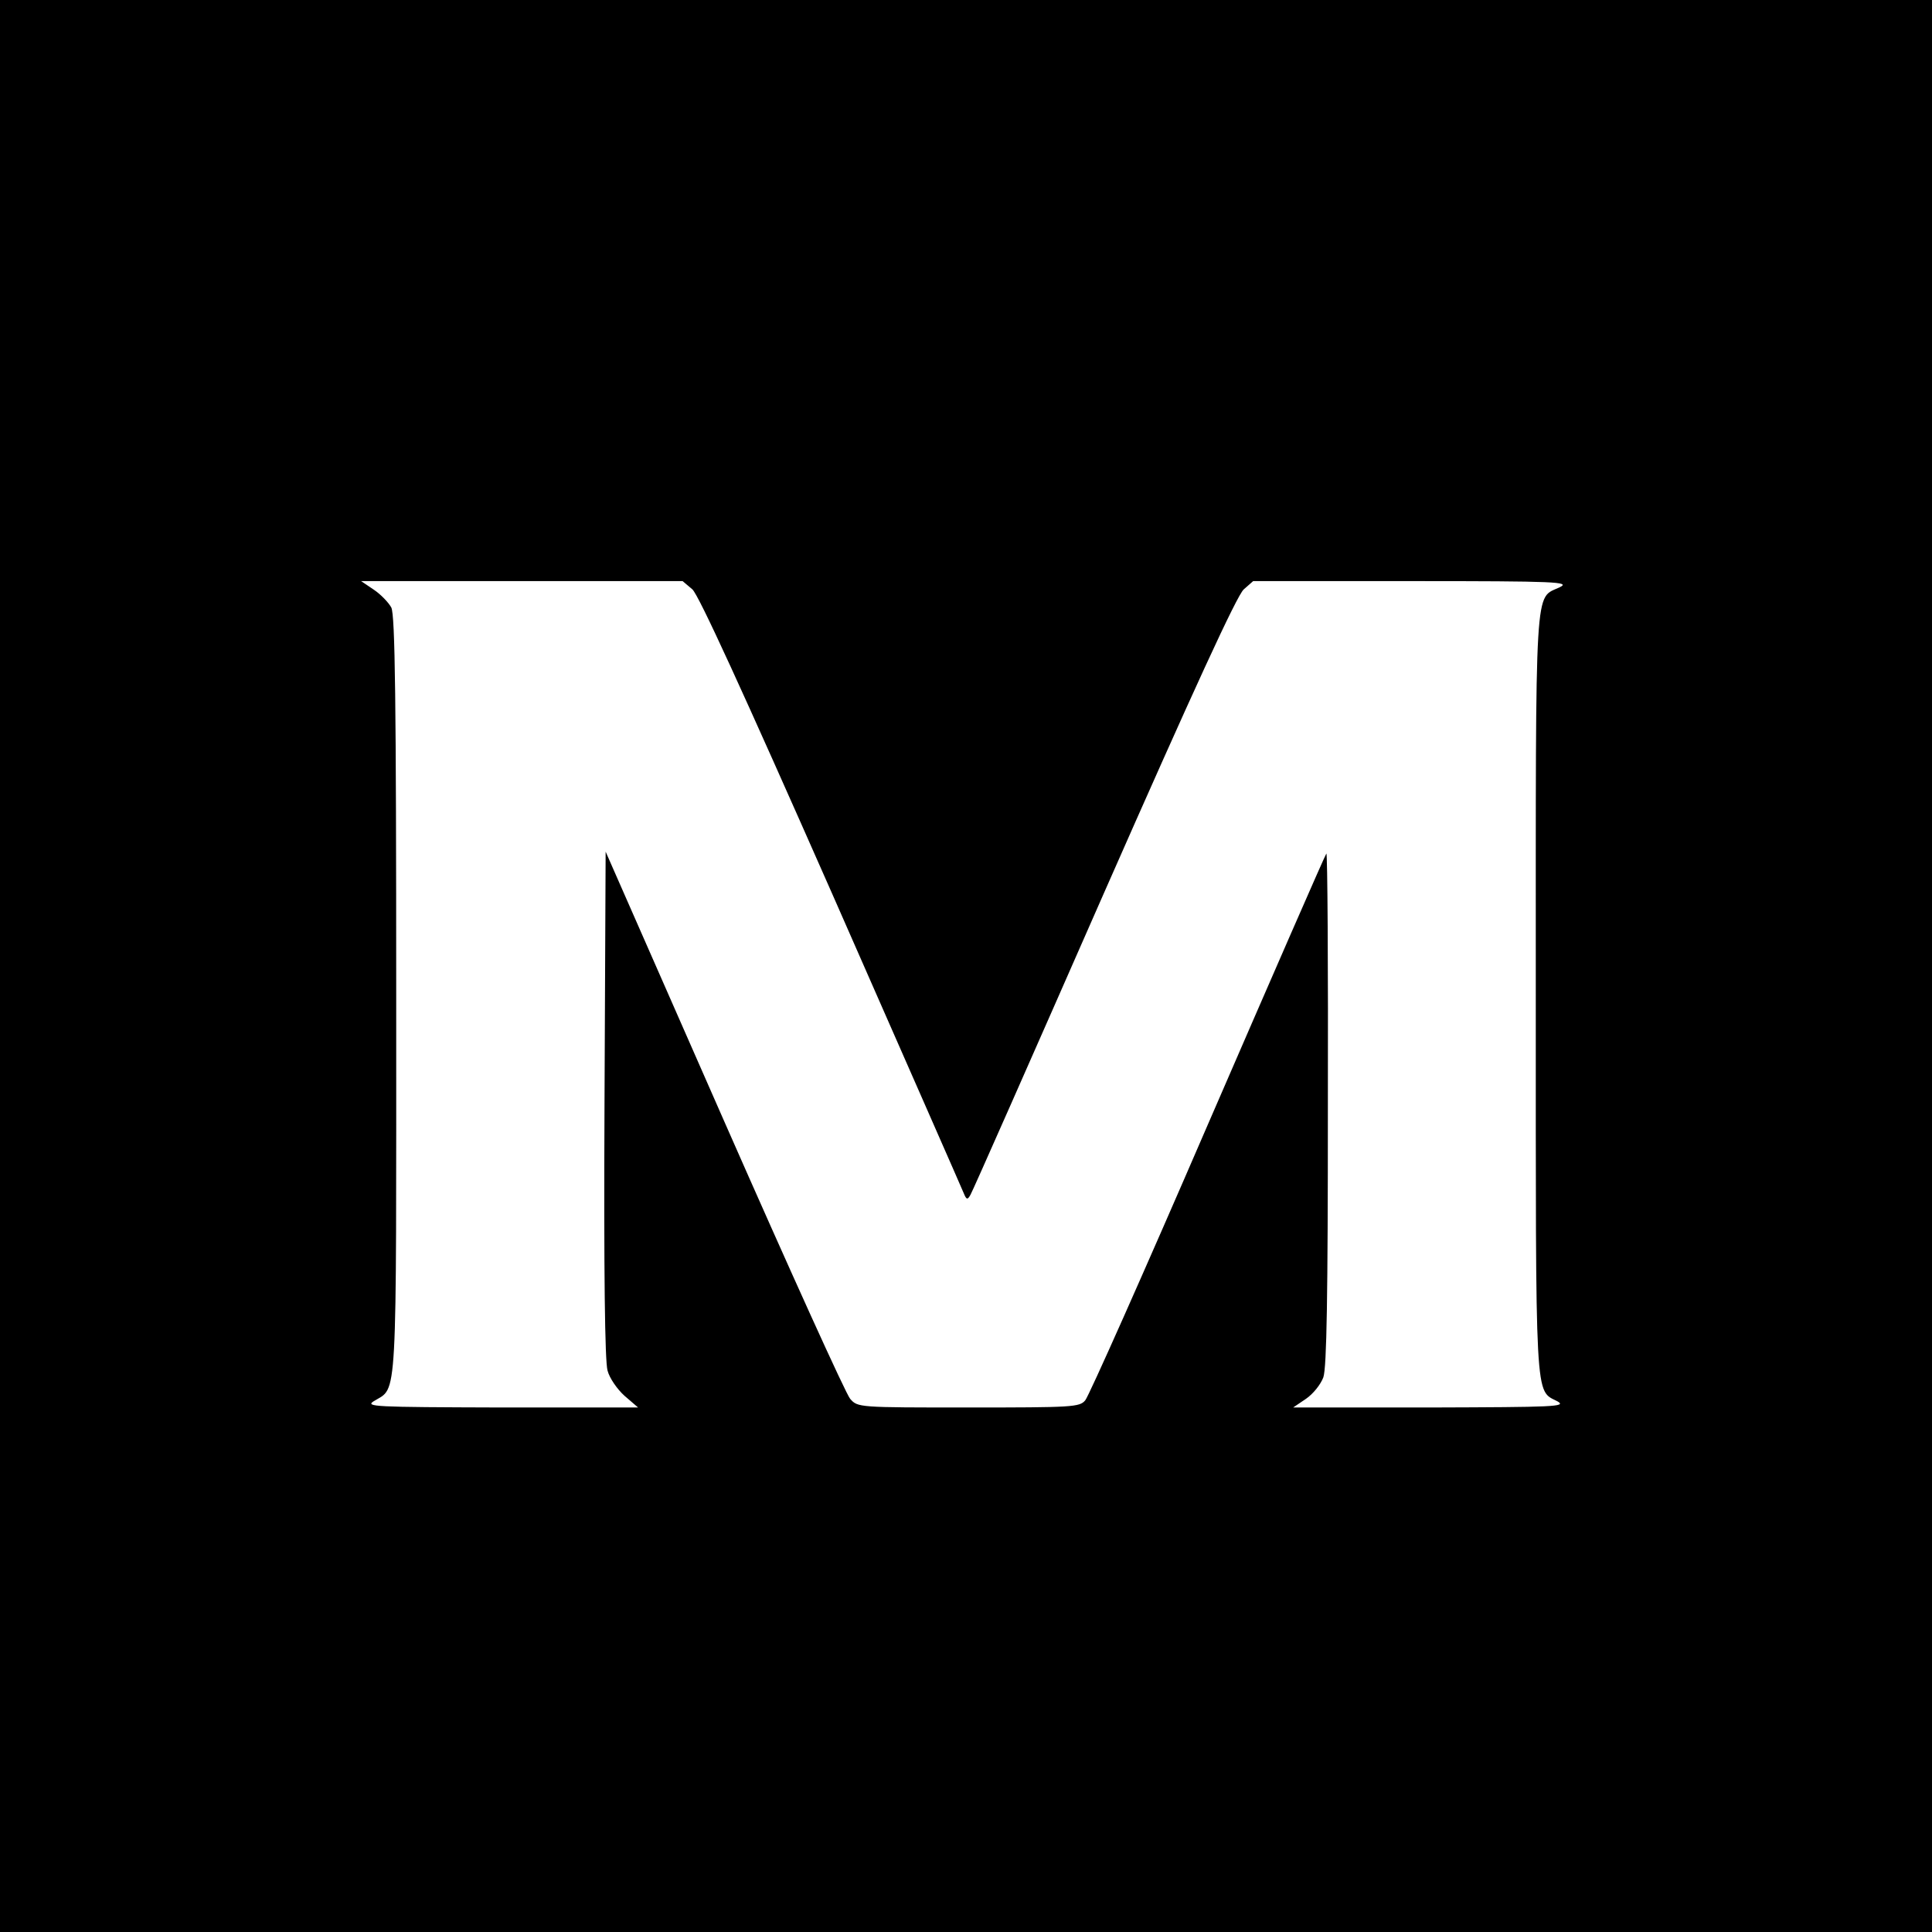
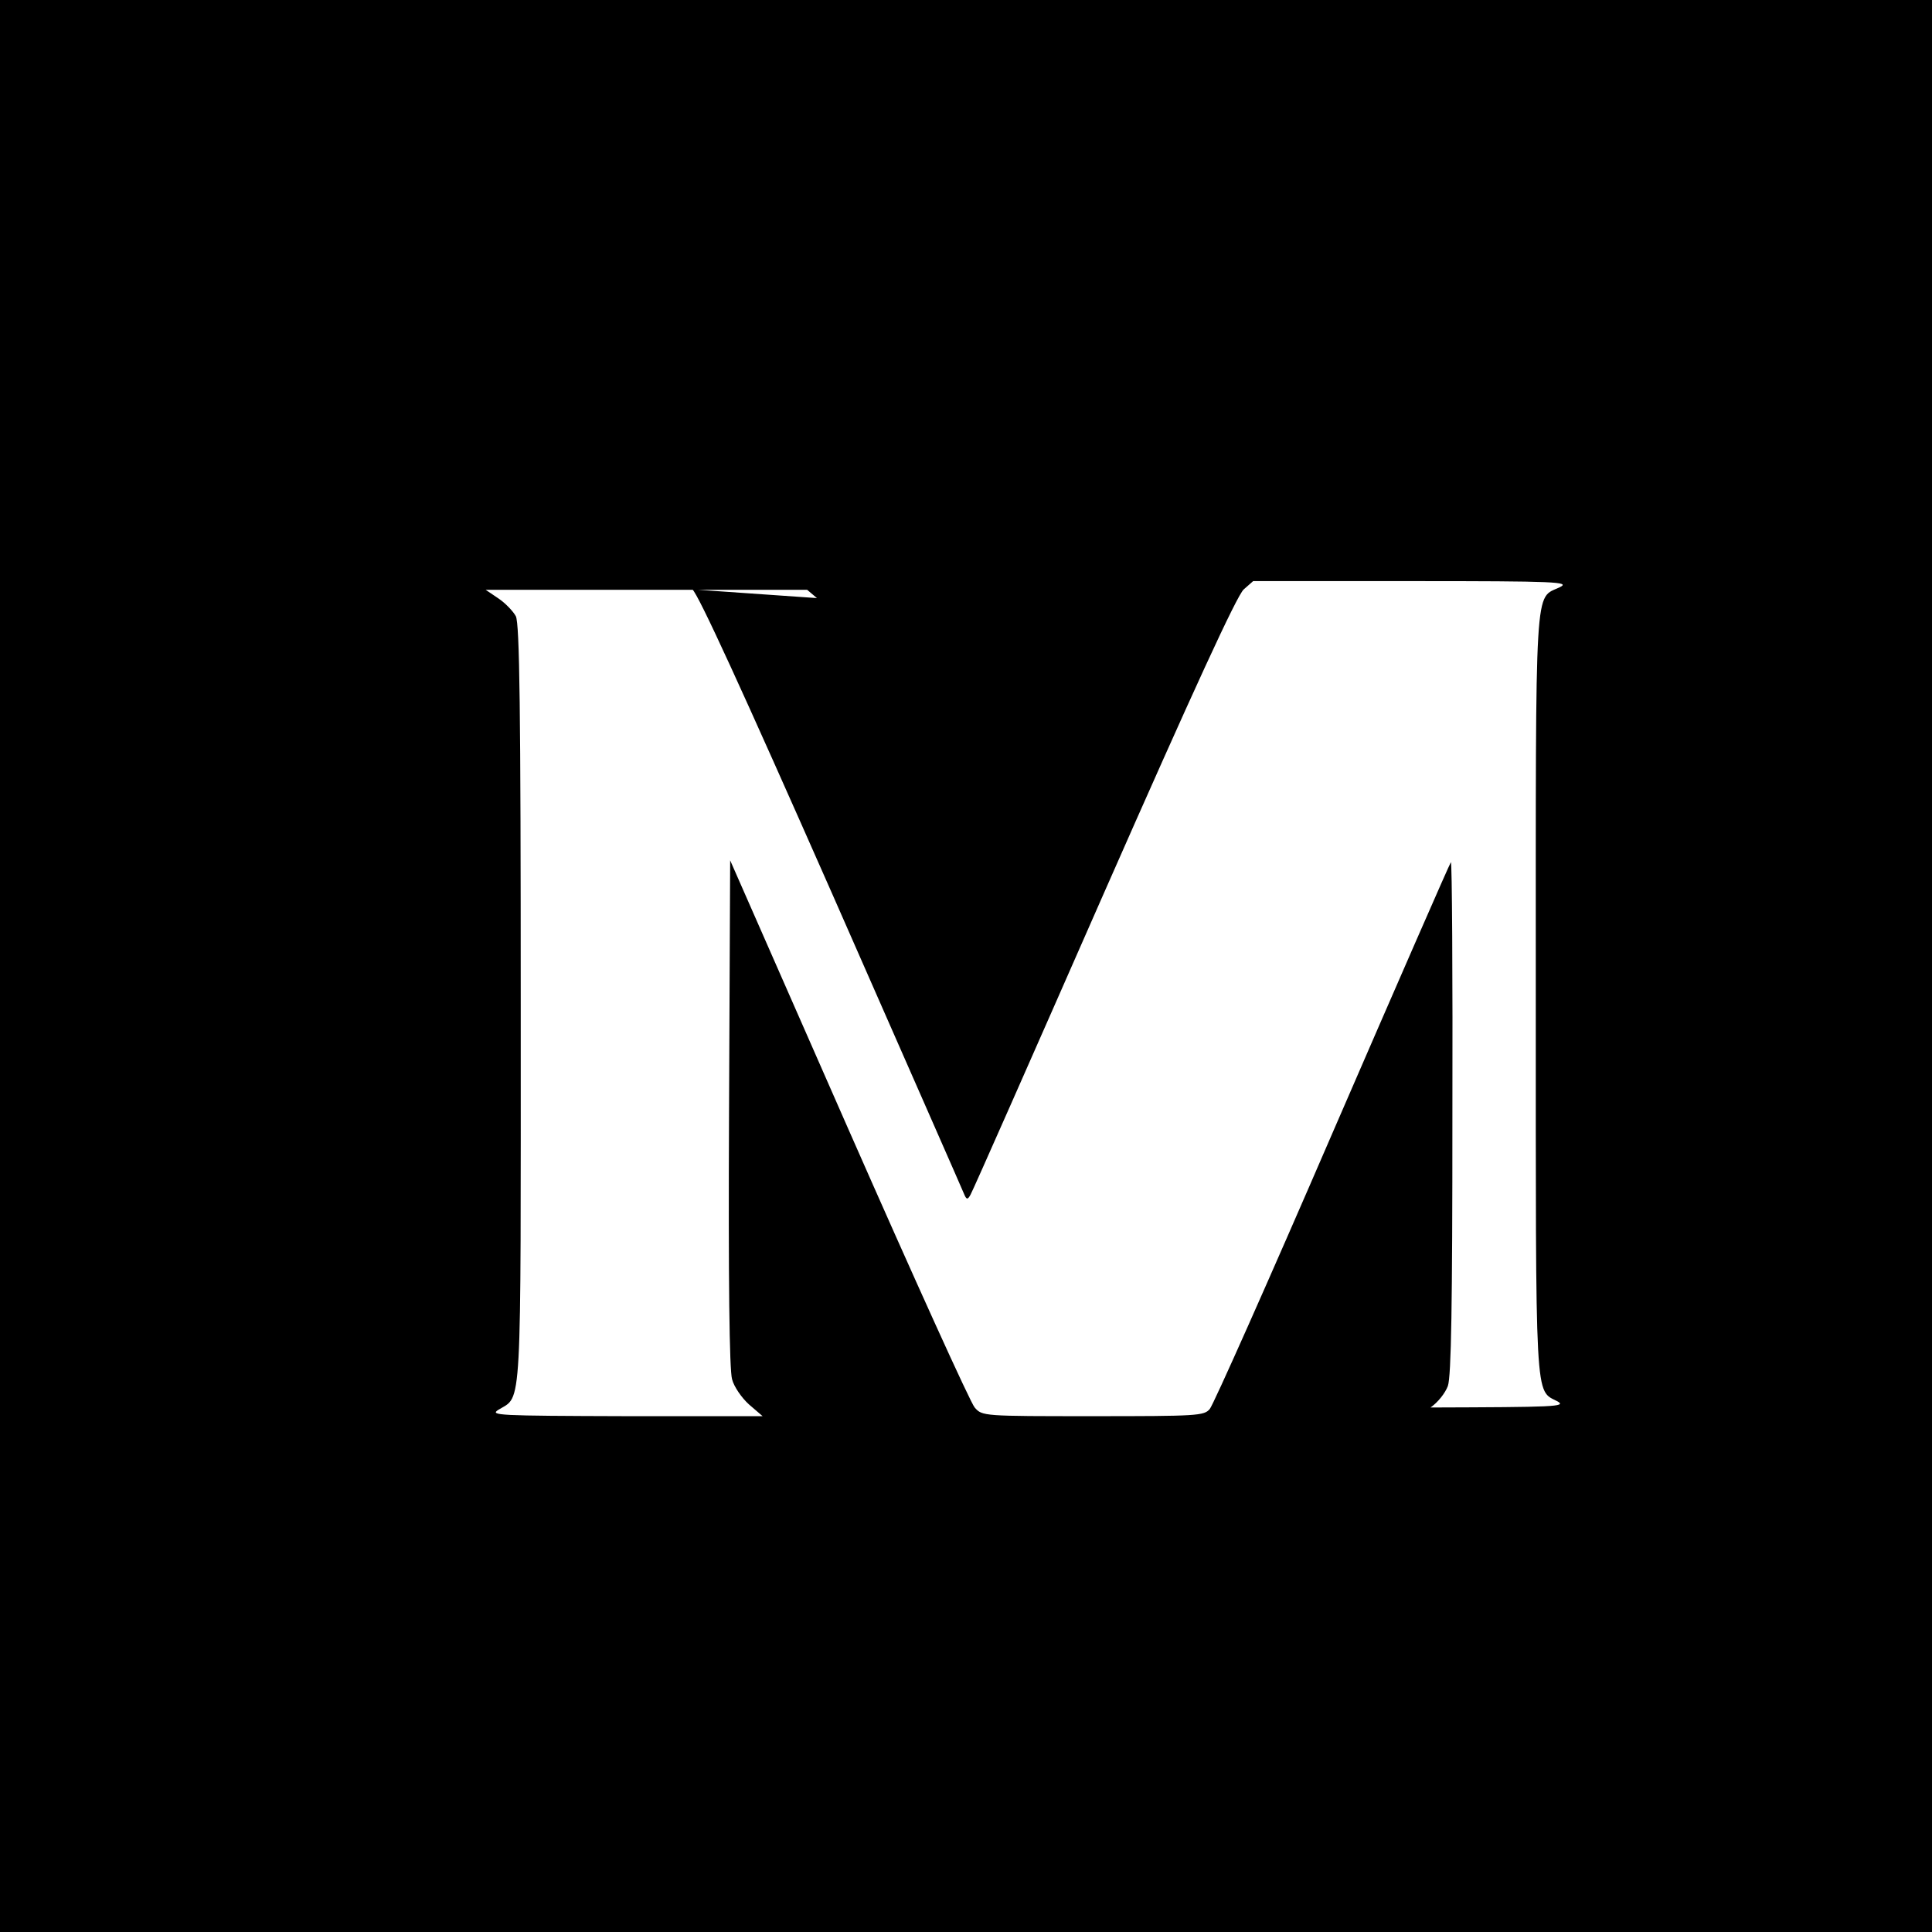
<svg xmlns="http://www.w3.org/2000/svg" version="1.0" width="512pt" height="512pt" viewBox="0 0 512 512" preserveAspectRatio="xMidYMid meet">
  <g transform="translate(0,512) scale(0.1,-0.1)" fill="#000000" stroke="none">
-     <path d="M0 2560 l0 -2560 2560 0 2560 0 0 2560 0 2560 -2560 0 -2560 0 0 -2560z m1835 998 c17 -16 130 -262 371 -808 190 -432 348 -791 351 -799 5 -10 8 -10 15 3 5 8 164 368 353 798 238 540 353 790 371 806 l25 22 422 0 c383 0 419 -2 391 -16 -68 -33 -64 37 -64 -1079 0 -1100 -3 -1047 58 -1079 24 -14 -9 -15 -337 -16 l-364 0 34 23 c19 13 39 38 46 57 9 26 12 215 12 714 1 374 -1 677 -4 674 -3 -3 -144 -326 -314 -718 -169 -391 -316 -721 -325 -731 -15 -18 -33 -19 -309 -19 -292 0 -294 0 -314 23 -11 12 -161 343 -334 736 l-314 714 -3 -669 c-2 -449 1 -681 8 -706 5 -20 26 -50 45 -67 l36 -31 -363 0 c-340 1 -361 2 -337 17 63 39 59 -27 59 1075 0 782 -3 1008 -13 1028 -7 13 -28 35 -46 47 l-34 23 426 0 426 0 26 -22z" />
+     <path d="M0 2560 l0 -2560 2560 0 2560 0 0 2560 0 2560 -2560 0 -2560 0 0 -2560z m1835 998 c17 -16 130 -262 371 -808 190 -432 348 -791 351 -799 5 -10 8 -10 15 3 5 8 164 368 353 798 238 540 353 790 371 806 l25 22 422 0 c383 0 419 -2 391 -16 -68 -33 -64 37 -64 -1079 0 -1100 -3 -1047 58 -1079 24 -14 -9 -15 -337 -16 c19 13 39 38 46 57 9 26 12 215 12 714 1 374 -1 677 -4 674 -3 -3 -144 -326 -314 -718 -169 -391 -316 -721 -325 -731 -15 -18 -33 -19 -309 -19 -292 0 -294 0 -314 23 -11 12 -161 343 -334 736 l-314 714 -3 -669 c-2 -449 1 -681 8 -706 5 -20 26 -50 45 -67 l36 -31 -363 0 c-340 1 -361 2 -337 17 63 39 59 -27 59 1075 0 782 -3 1008 -13 1028 -7 13 -28 35 -46 47 l-34 23 426 0 426 0 26 -22z" />
  </g>
</svg>